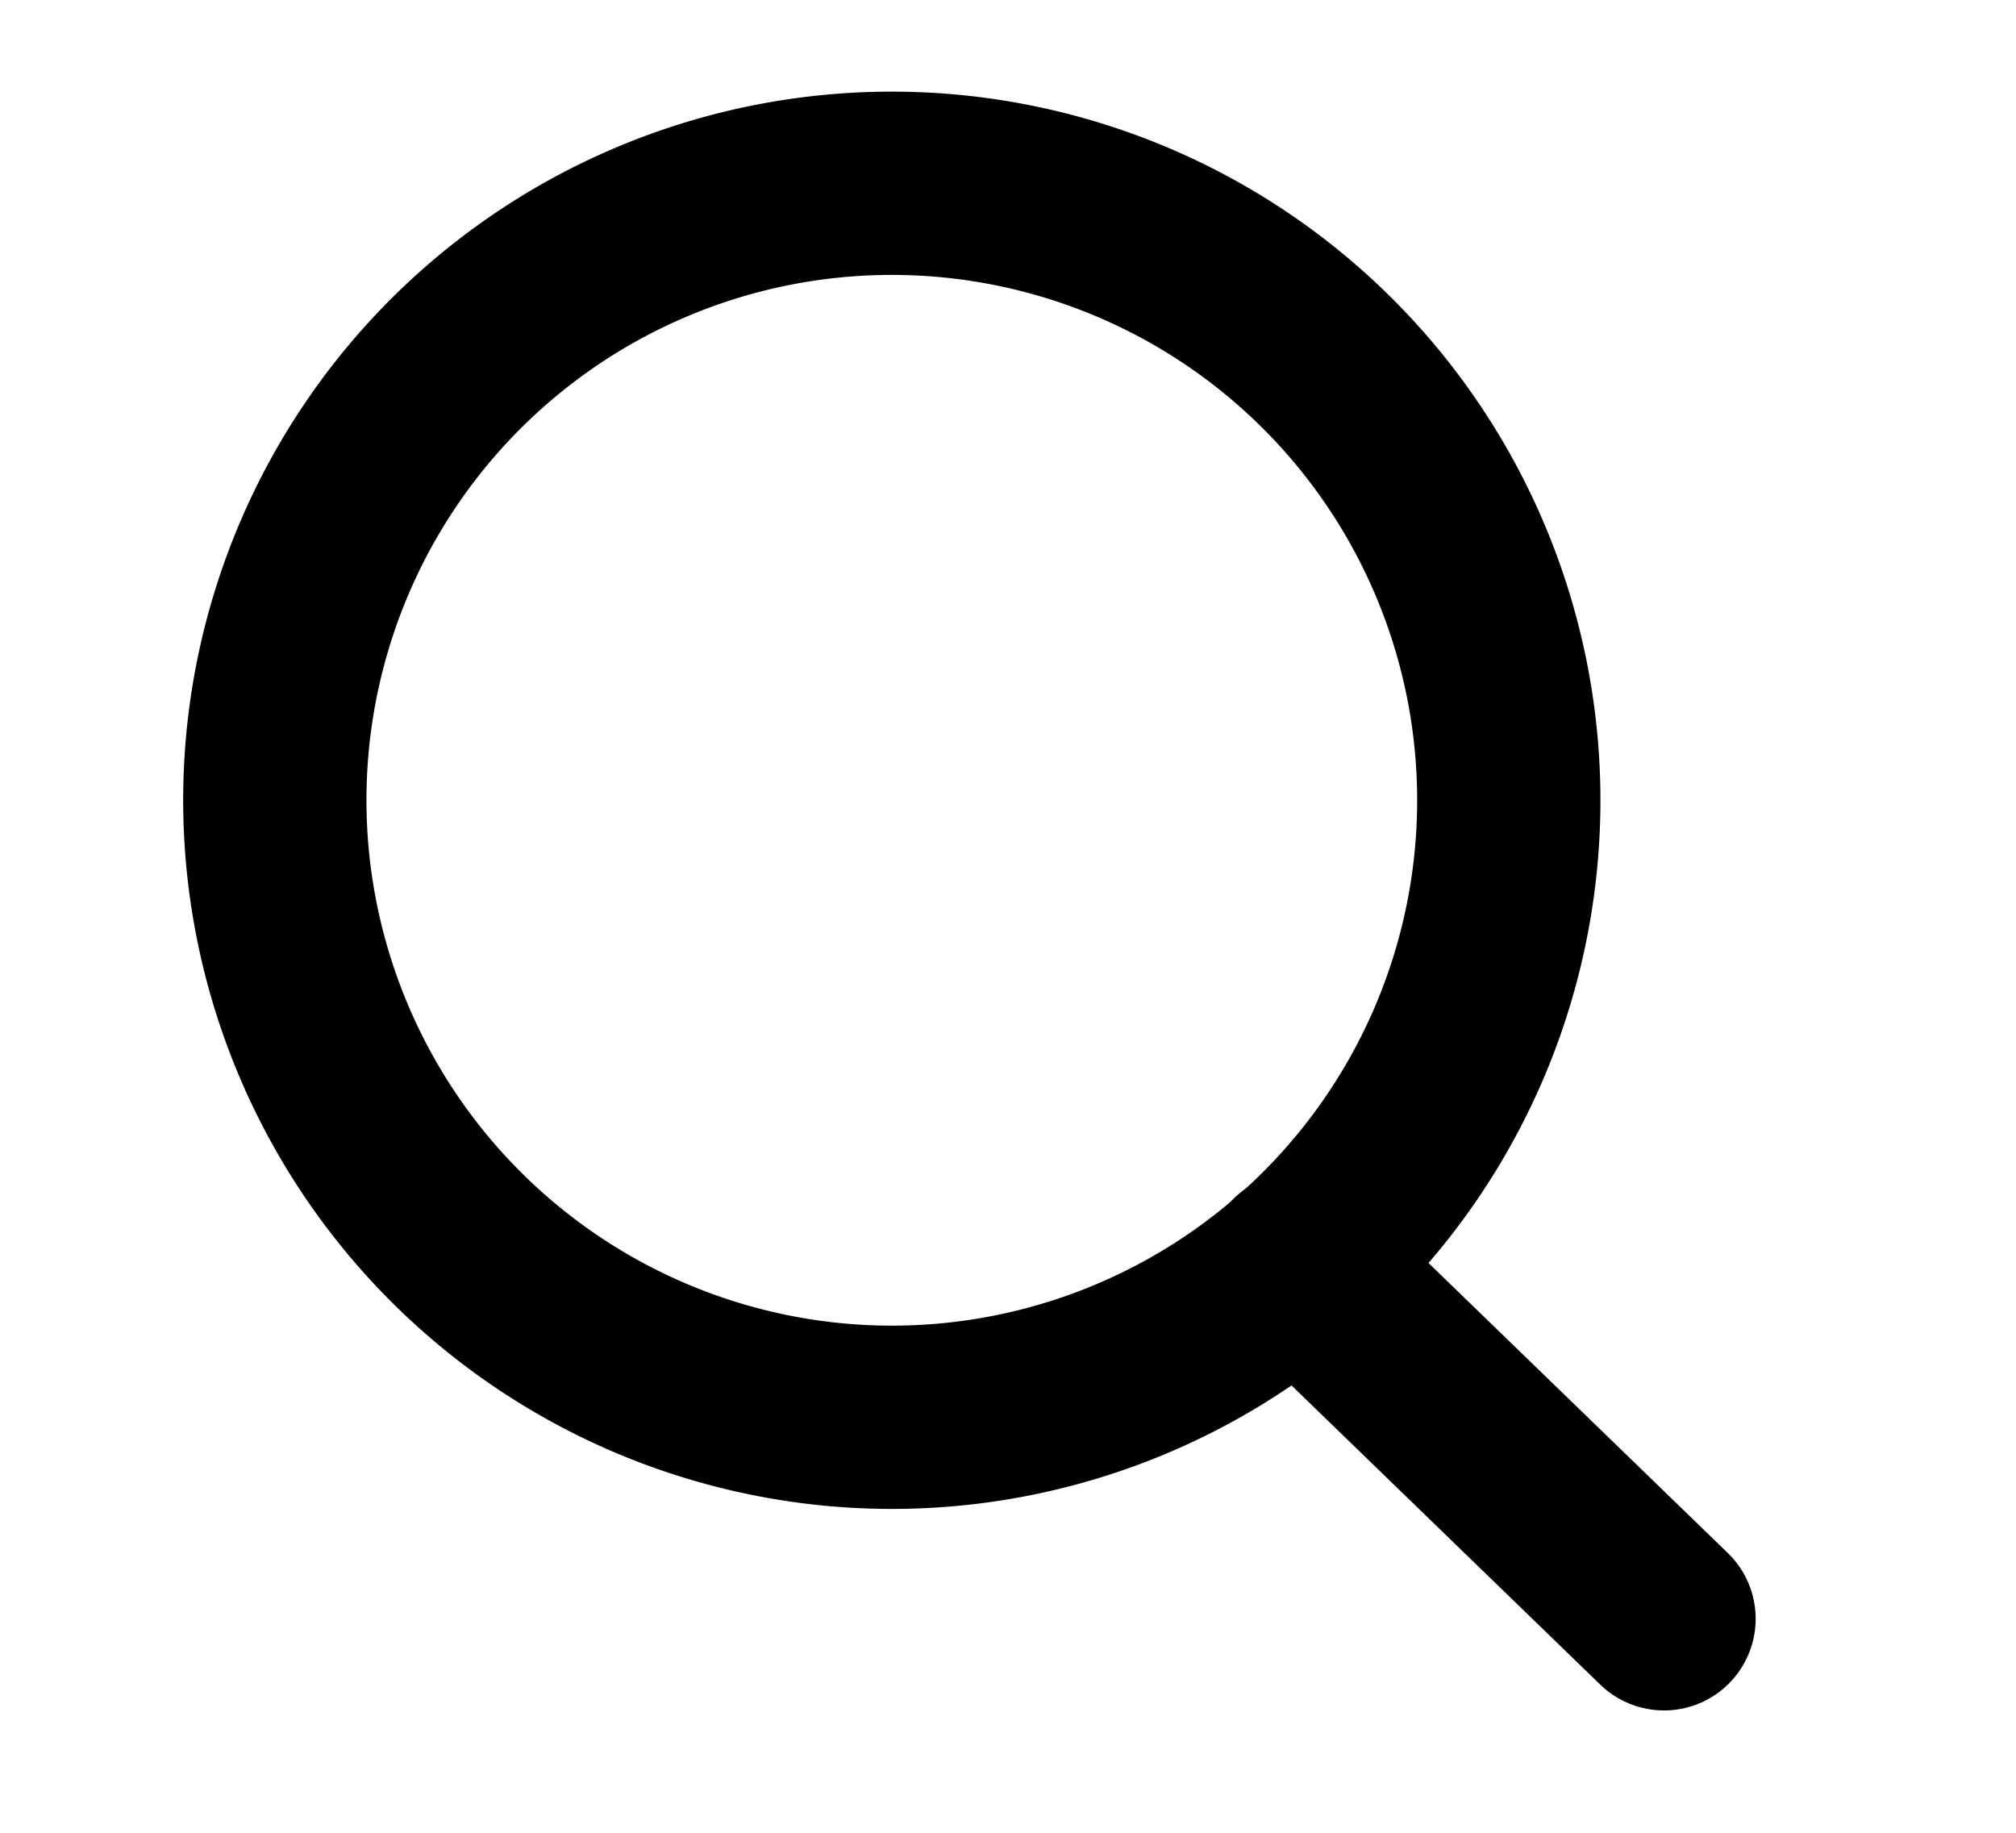
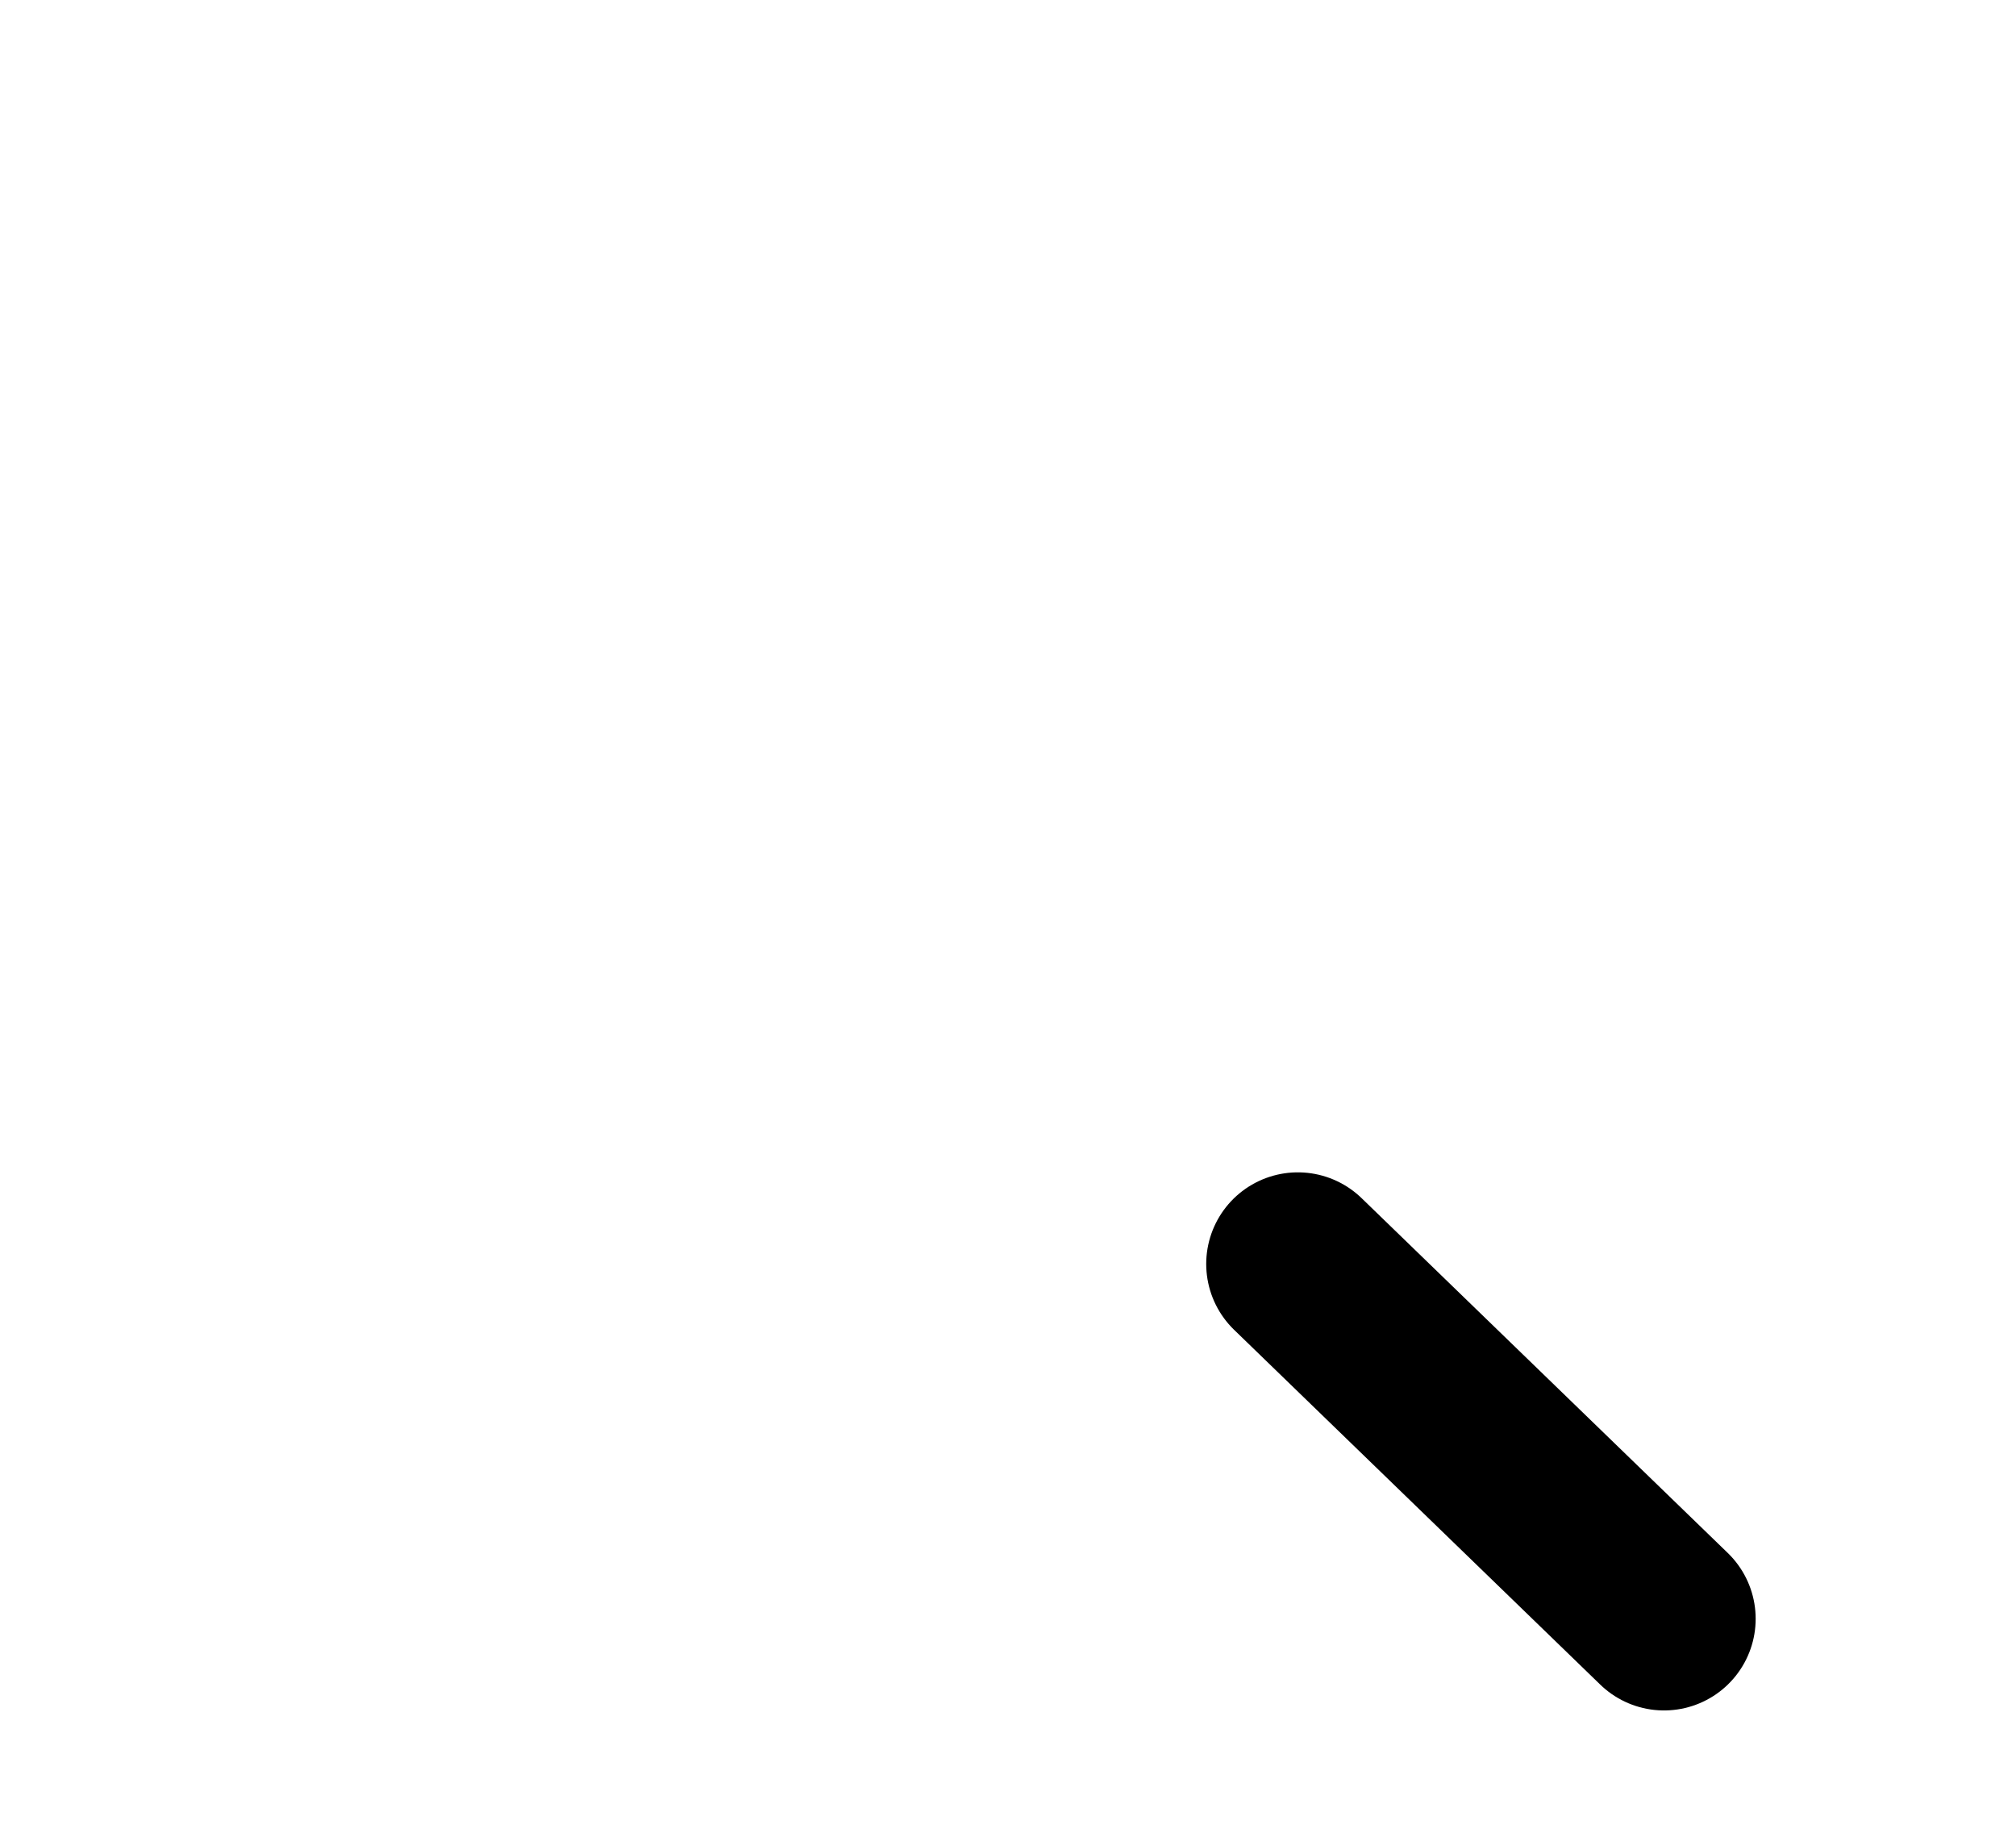
<svg xmlns="http://www.w3.org/2000/svg" width="22" height="20" viewBox="0 0 22 20">
  <g id="head-search-icon" transform="translate(16923 2867)">
    <rect id="Rectangle_27678" data-name="Rectangle 27678" width="22" height="20" transform="translate(-16923 -2867)" fill="none" />
    <g id="Group_14807" data-name="Group 14807" transform="translate(-18152.023 -2938.057)">
      <g id="Group_11" data-name="Group 11" transform="translate(1232.022 73.057)">
-         <path id="Path_14" data-name="Path 14" d="M1230.806,438.944a6.733,6.733,0,1,0-6.73-6.732A6.736,6.736,0,0,0,1230.806,438.944Z" transform="translate(-1224.076 -425.478)" fill="none" stroke="#000" stroke-linecap="round" stroke-linejoin="round" stroke-width="2" />
        <line id="Line_7" data-name="Line 7" x2="3.996" y2="3.872" transform="translate(11.164 11.793)" fill="none" stroke="#000" stroke-linecap="round" stroke-linejoin="round" stroke-width="2" />
      </g>
    </g>
  </g>
</svg>